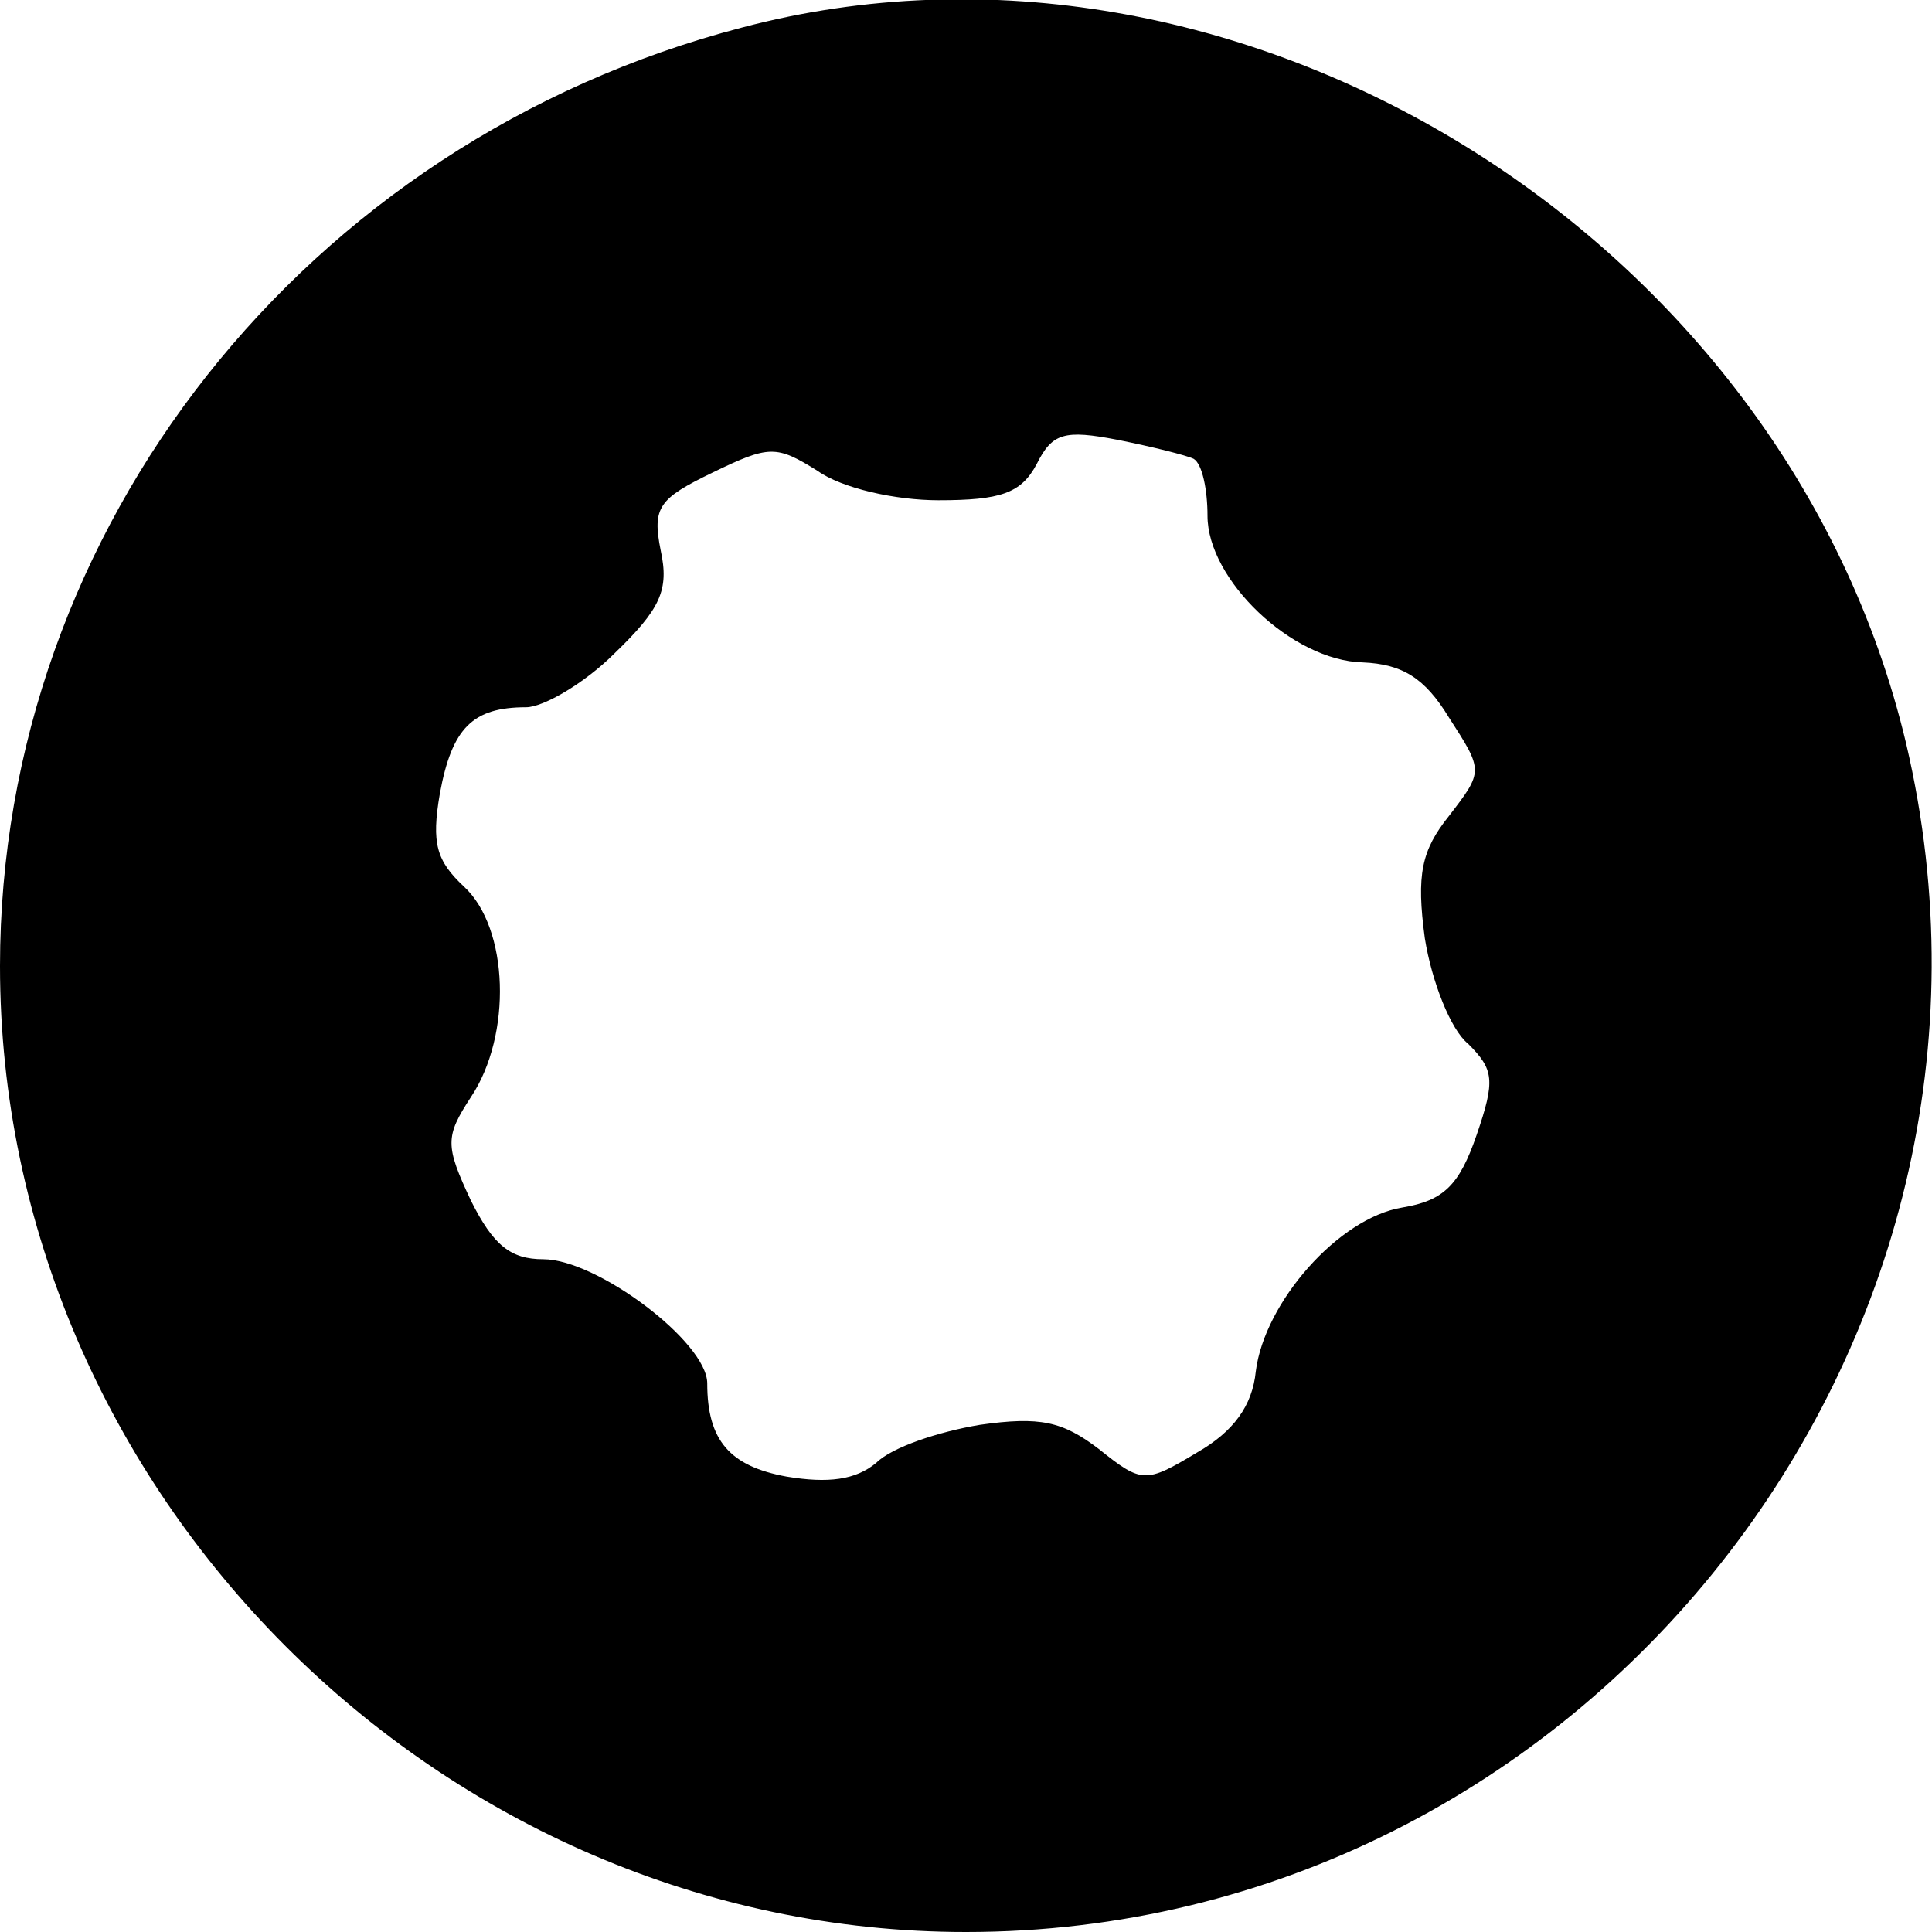
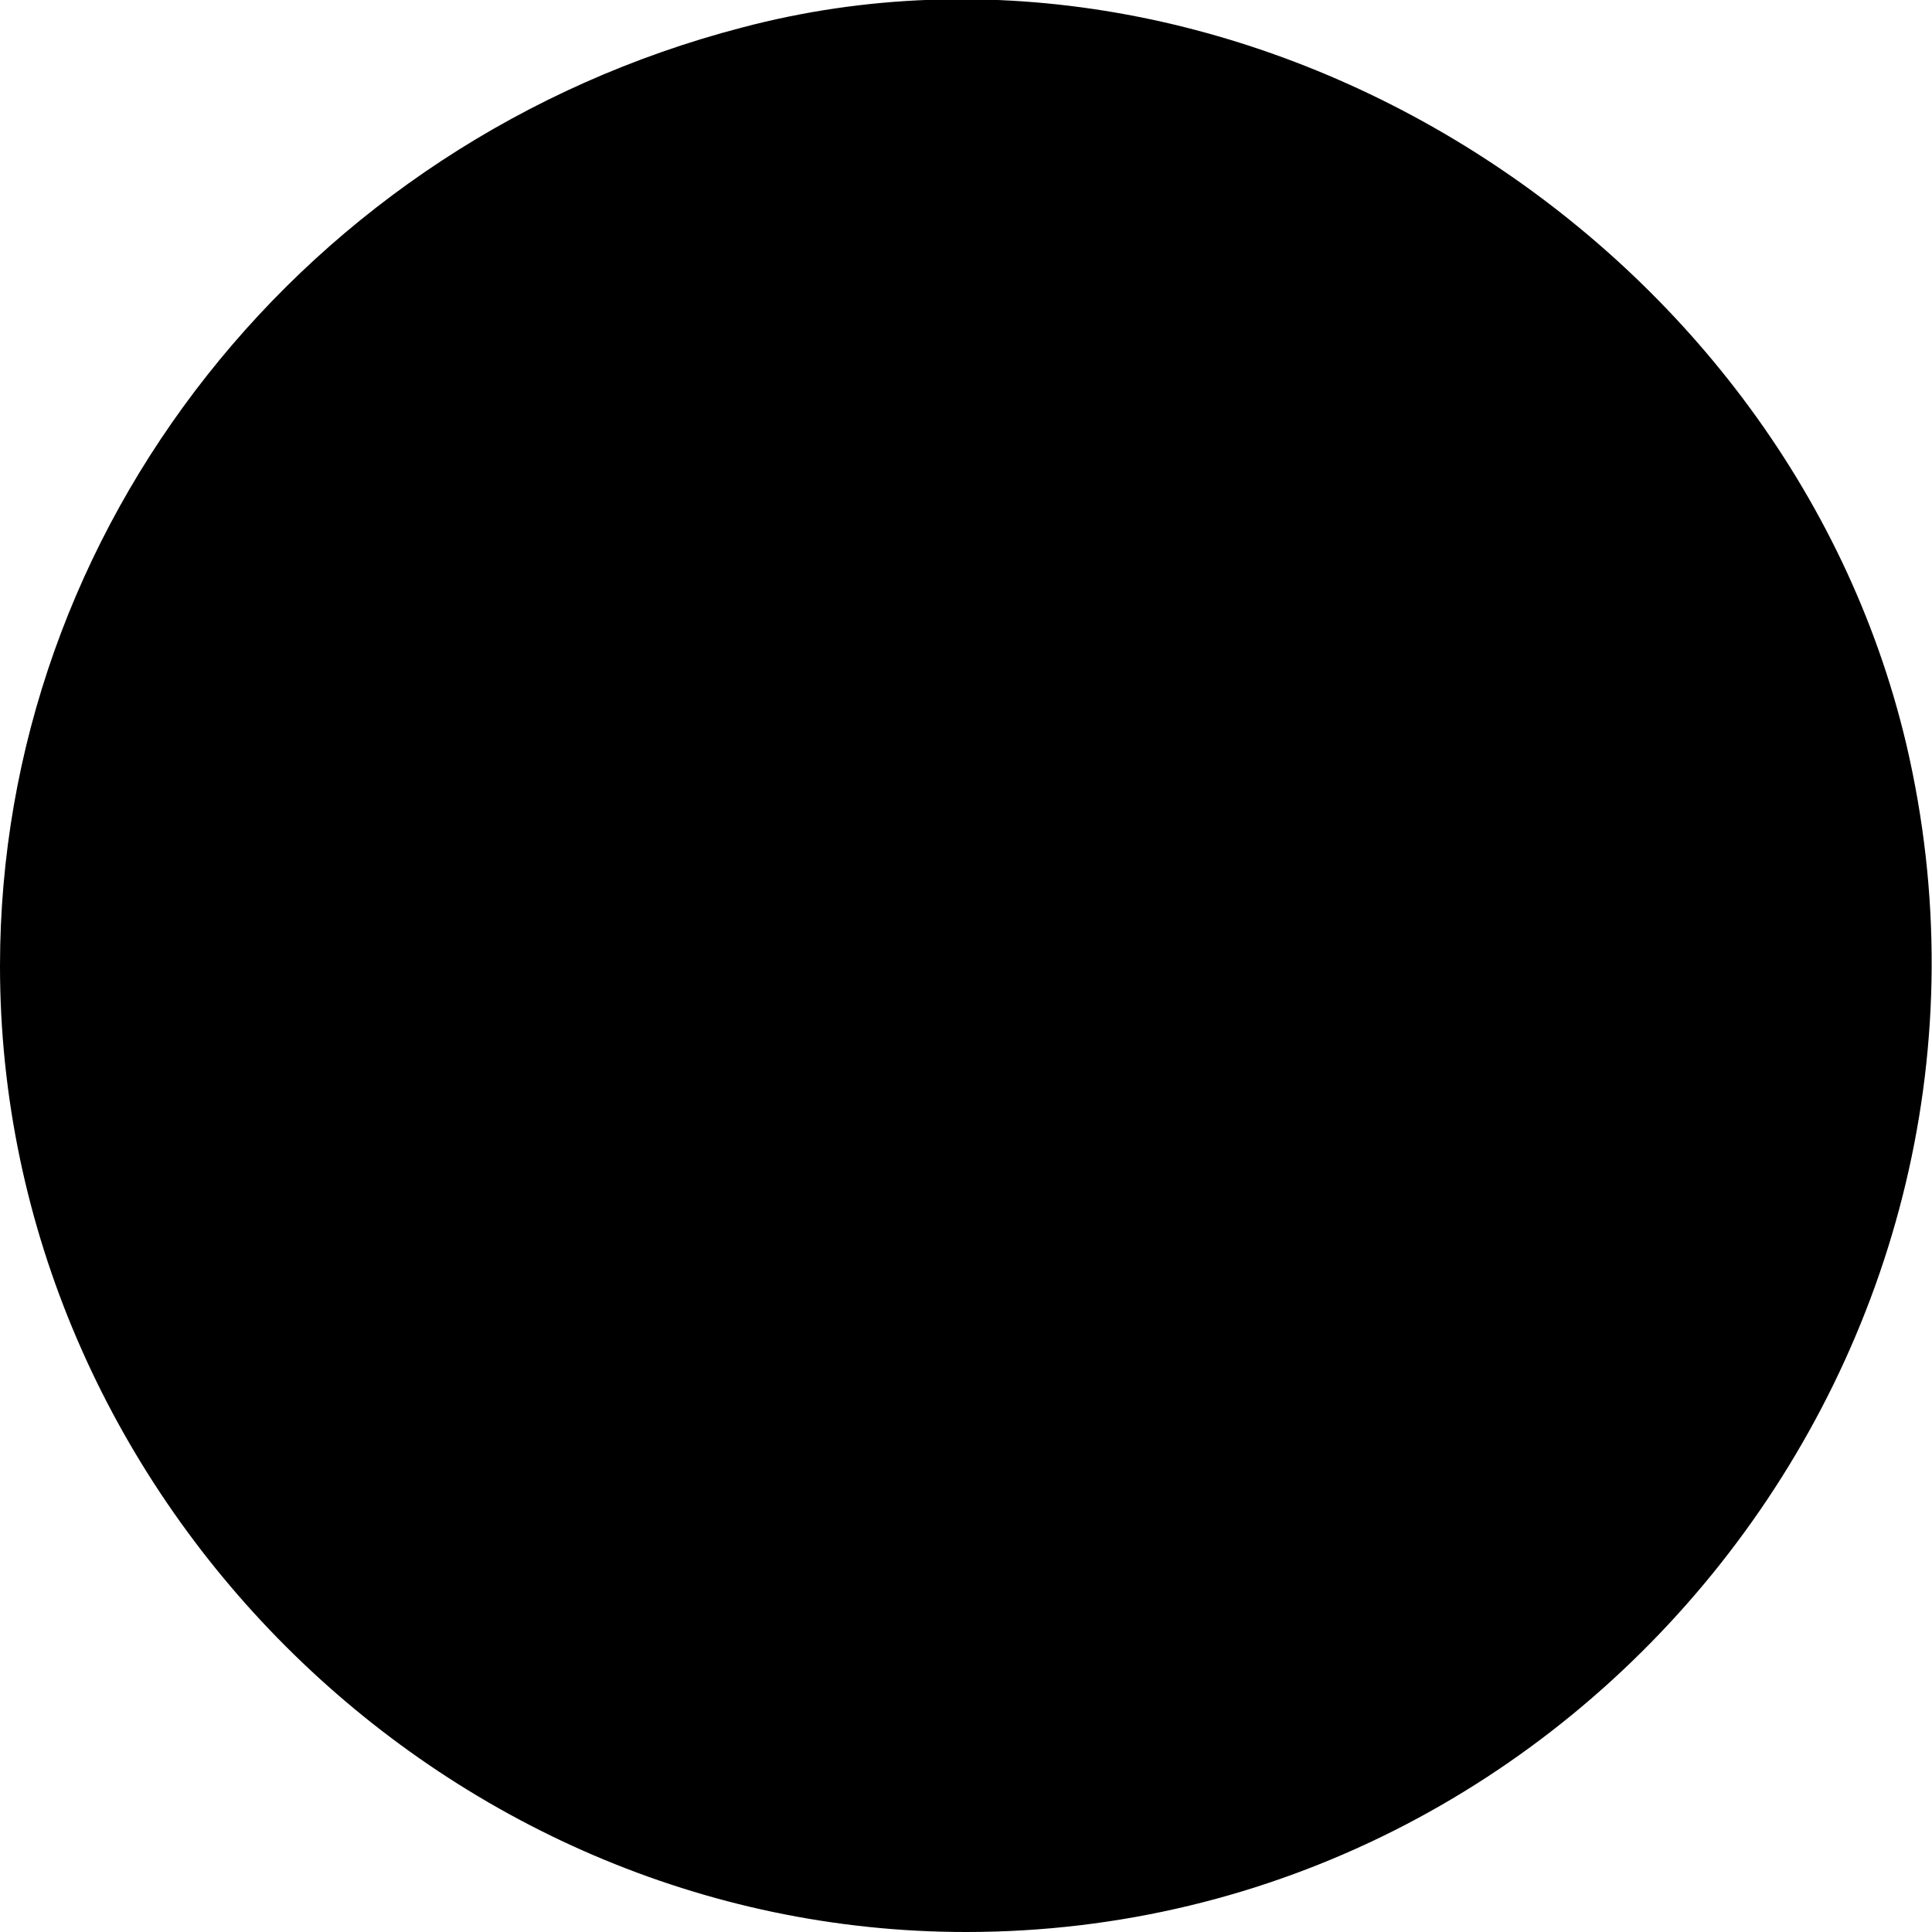
<svg xmlns="http://www.w3.org/2000/svg" version="1.0" width="112pt" height="112pt" viewBox="0 0 112 112" preserveAspectRatio="xMidYMid meet">
  <g transform="translate(0,112) scale(0.1,-0.1)" fill="#000000" stroke="none">
-     <path d="M430 1104 c-253 -66 -430 -290 -430 -544 0 -305 255 -560 560 -560 358 0 627 340 545 689 -70 295 -388 491 -675 415z m262 -250 c5 -3 8 -18 8 -33 0 -37 49 -84 90 -85 23 -1 36 -9 50 -32 20 -31 20 -31 0 -57 -16 -20 -19 -34 -14 -71 4 -25 15 -53 25 -61 15 -15 16 -21 5 -53 -10 -29 -19 -38 -43 -42 -37 -6 -80 -55 -85 -95 -2 -20 -13 -35 -34 -47 -30 -18 -32 -18 -57 2 -21 16 -34 19 -69 14 -24 -4 -51 -13 -60 -22 -12 -10 -28 -12 -52 -8 -33 6 -46 21 -46 54 0 24 -64 72 -95 72 -19 0 -29 8 -42 34 -15 32 -15 37 0 60 24 36 22 98 -4 122 -16 15 -19 25 -14 54 7 38 19 50 50 50 10 0 34 14 51 31 27 26 32 37 27 60 -5 25 -1 30 30 45 33 16 37 16 61 1 14 -10 45 -17 70 -17 36 0 48 4 57 21 9 18 16 20 47 14 20 -4 40 -9 44 -11z" />
+     <path d="M430 1104 c-253 -66 -430 -290 -430 -544 0 -305 255 -560 560 -560 358 0 627 340 545 689 -70 295 -388 491 -675 415z m262 -250 z" />
  </g>
</svg>